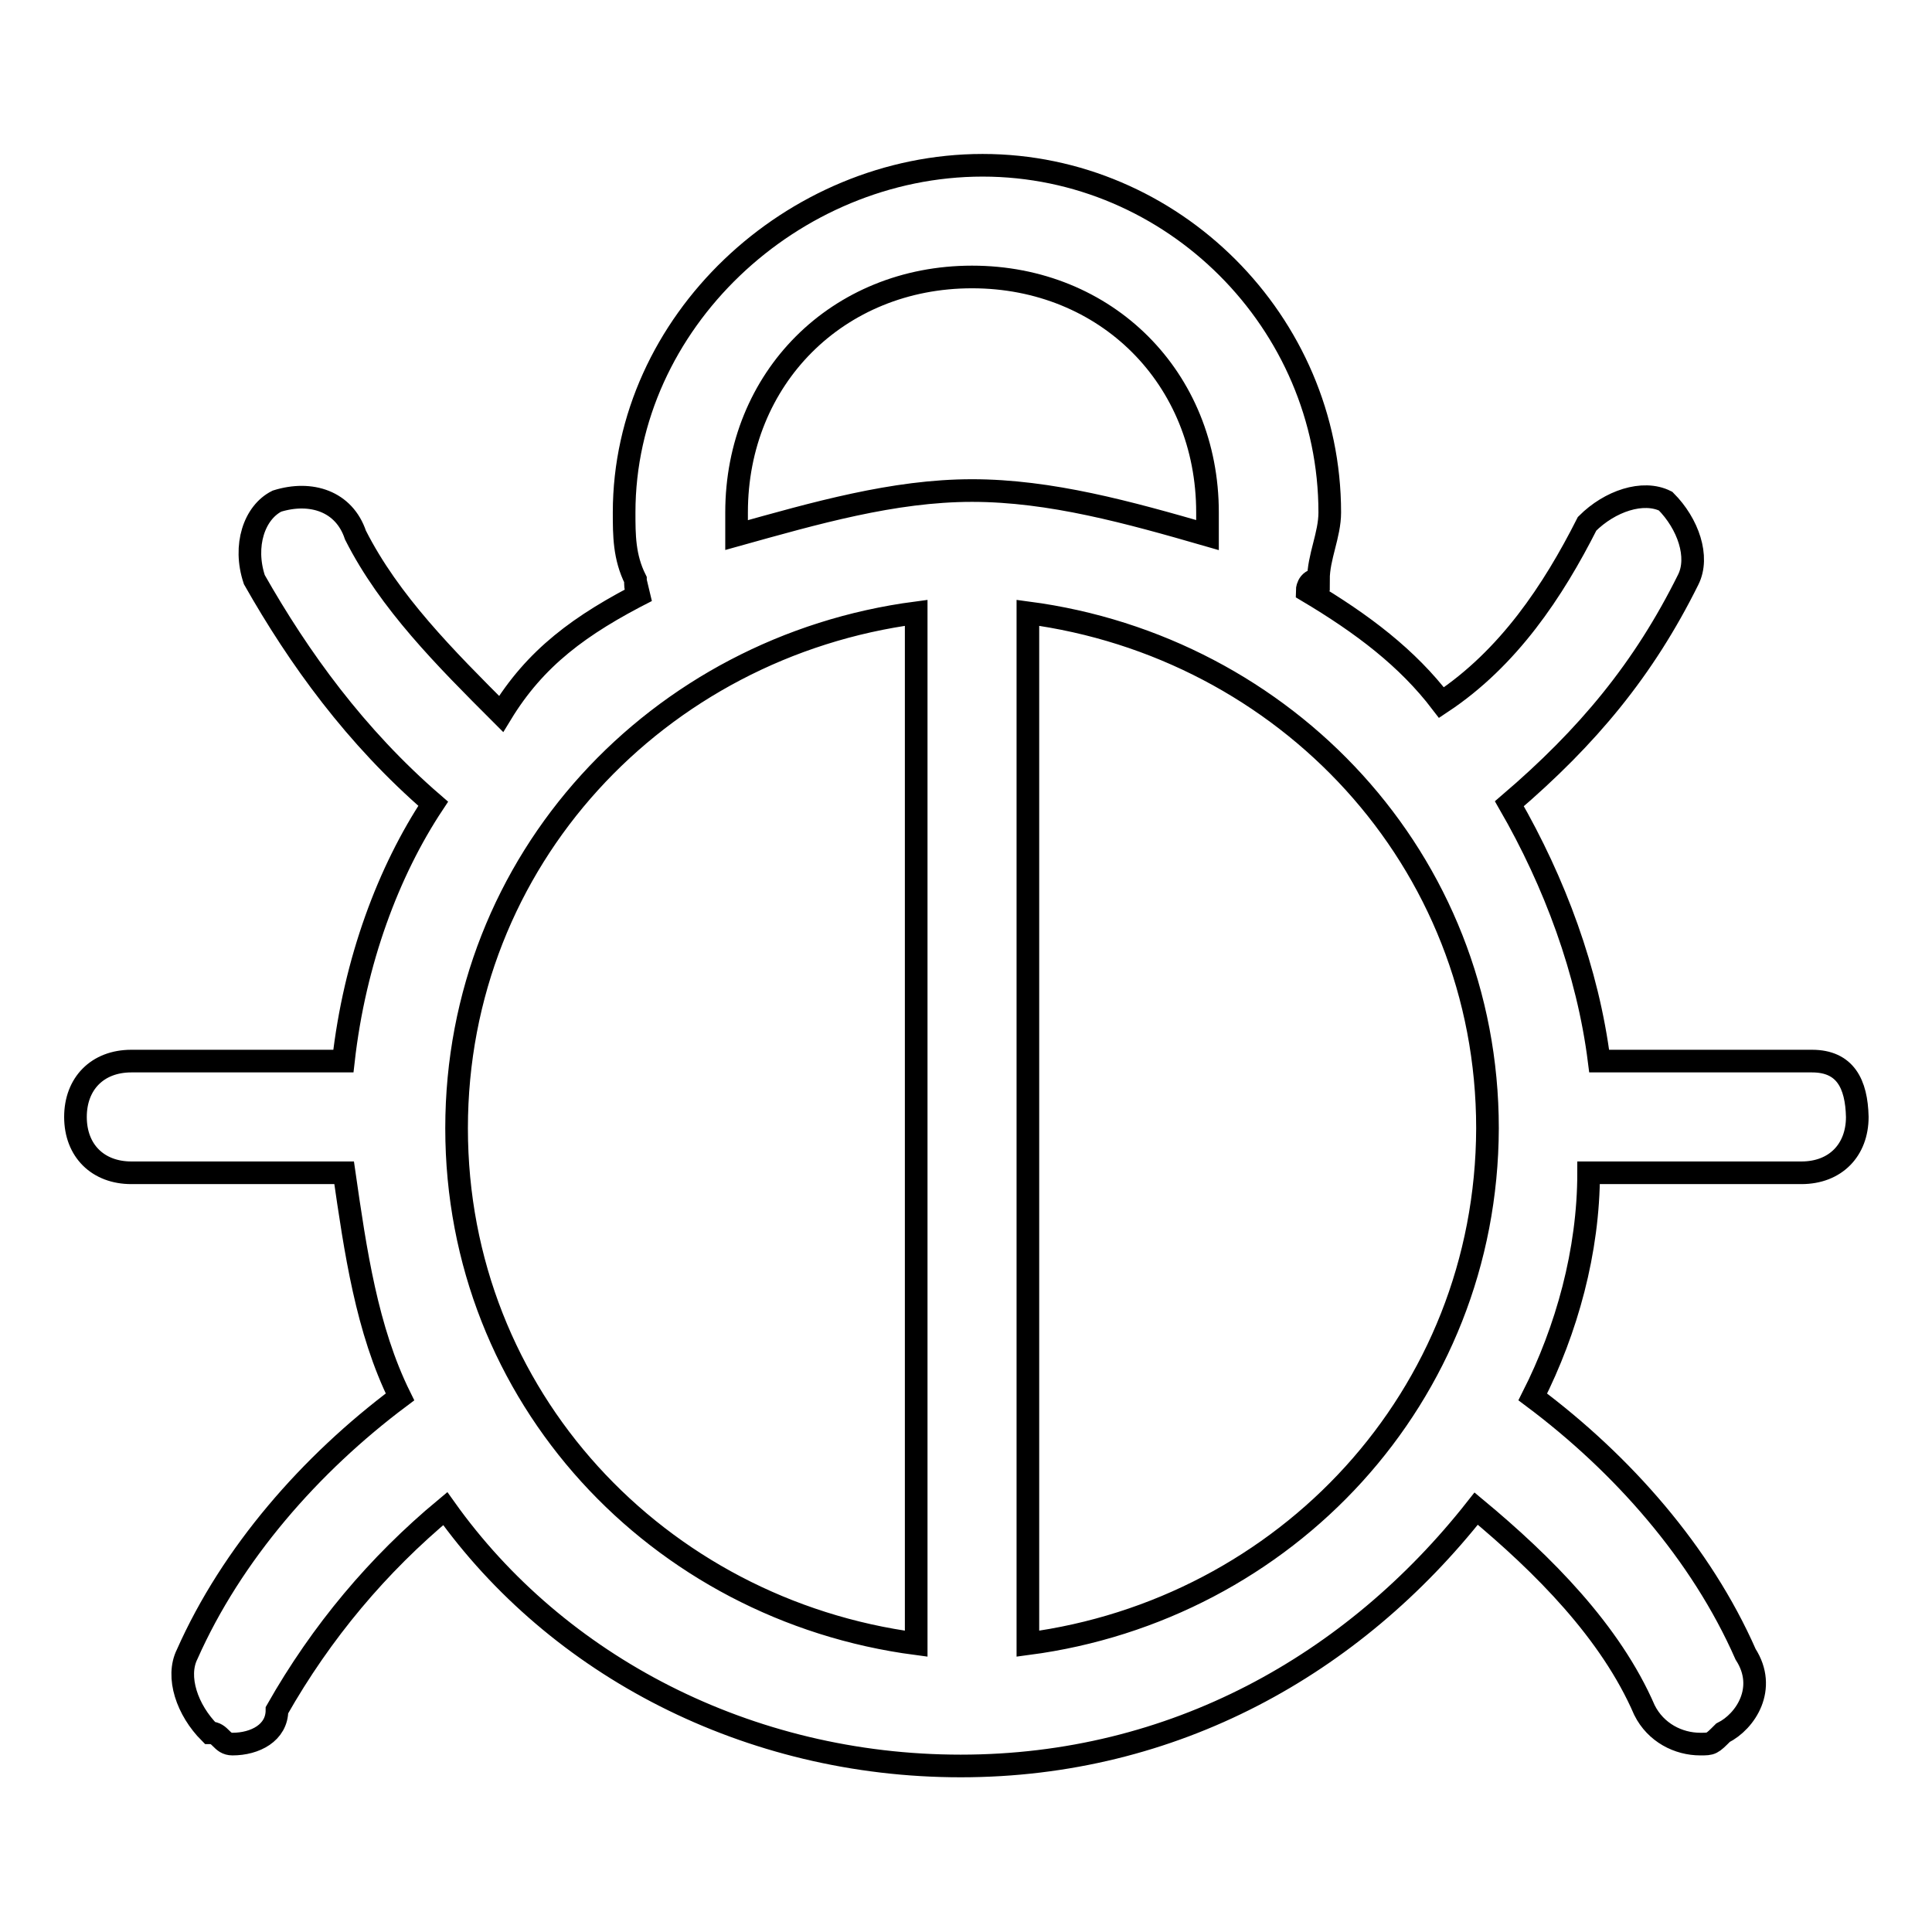
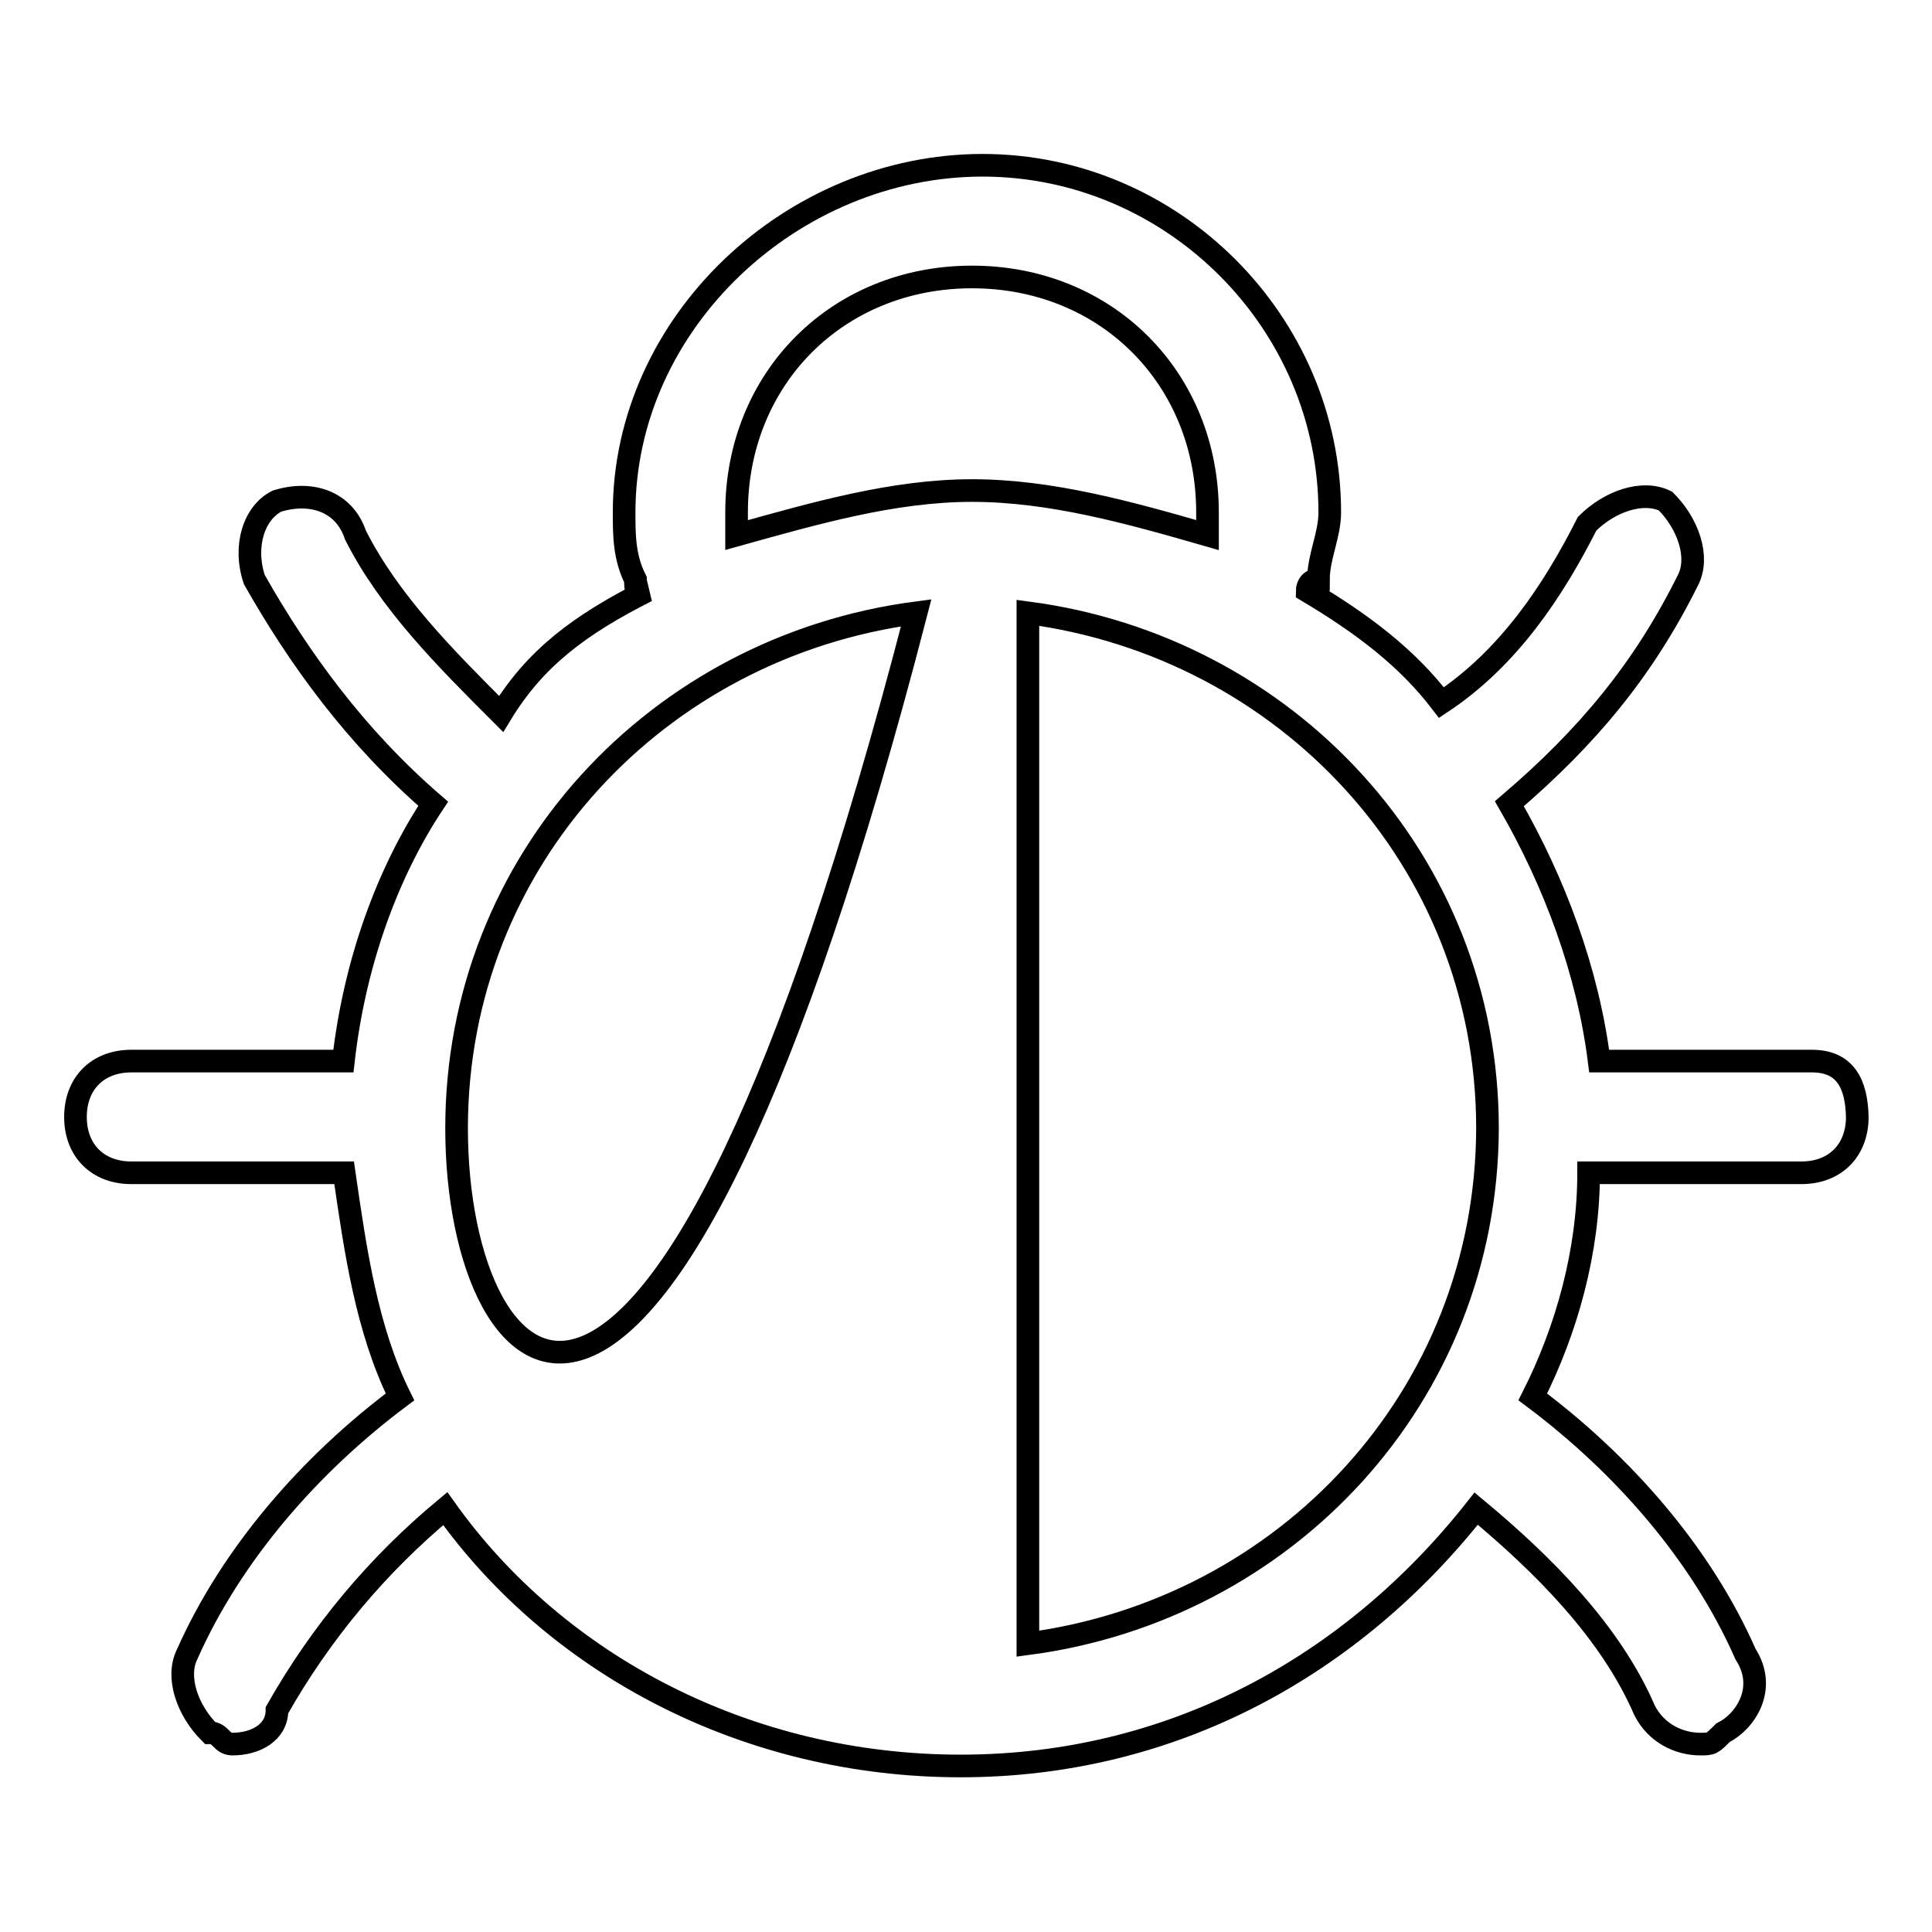
<svg xmlns="http://www.w3.org/2000/svg" version="1.1" x="0px" y="0px" viewBox="0 0 256 256" enable-background="new 0 0 256 256" xml:space="preserve">
  <g>
-     <path stroke-width="3" fill-opacity="0" stroke="#000000" d="M240.1,140.6h-28.2c-1.5-11.9-5.9-23.7-11.9-34.1c10.4-8.9,17.8-17.8,23.7-29.7c1.5-3,0-7.4-3-10.4 c-3-1.5-7.4,0-10.4,3c-4.5,8.9-10.4,17.8-19.3,23.7c-4.5-5.9-10.4-10.4-17.8-14.8c0,0,0-1.5,1.5-1.5c0-3,1.5-5.9,1.5-8.9 c0-25.2-20.8-46-46-46c-25.2,0-47.5,20.8-47.5,46c0,3,0,5.9,1.5,8.9c0,1.5,0,1.5,1.5,1.5c-8.9,4.5-14.8,8.9-19.3,16.3 C59,87.2,51.6,79.8,47.1,70.9c-1.5-4.5-5.9-5.9-10.4-4.5c-3,1.5-4.5,5.9-3,10.4c5.9,10.4,13.4,20.8,23.7,29.7 c-5.9,8.9-10.4,20.8-11.9,34.1H17.4c-4.5,0-7.4,3-7.4,7.4c0,4.5,3,7.4,7.4,7.4h28.2c1.5,10.4,3,20.8,7.4,29.7 c-11.9,8.9-22.3,20.8-28.2,34.1c-1.5,3,0,7.4,3,10.4c1.5,0,1.5,1.5,3,1.5c3,0,5.9-1.5,5.9-4.5c5.9-10.4,13.4-19.3,22.3-26.7 c14.8,20.8,40.1,34.1,68.3,34.1s52-13.4,68.3-34.1c8.9,7.4,17.8,16.3,22.3,26.7c1.5,3,4.5,4.5,7.4,4.5c1.5,0,1.5,0,3-1.5 c3-1.5,5.9-5.9,3-10.4c-5.9-13.4-16.3-25.2-28.2-34.1c4.5-8.9,7.4-19.3,7.4-29.7h28.2c4.5,0,7.4-3,7.4-7.4 C246,143.6,244.5,140.6,240.1,140.6z M97.6,67.9c0-17.8,13.4-31.2,31.2-31.2s31.2,13.4,31.2,31.2v3c-10.4-3-20.8-5.9-31.2-5.9 c-10.4,0-20.8,3-31.2,5.9V67.9z M60.5,149.5c0-35.6,26.7-63.8,60.9-68.3v136.6C87.2,213.3,60.5,185.1,60.5,149.5z M136.2,217.8 V81.2c34.1,4.5,60.9,32.7,60.9,68.3C197,185.1,170.3,213.3,136.2,217.8z" />
+     <path stroke-width="3" fill-opacity="0" stroke="#000000" d="M240.1,140.6h-28.2c-1.5-11.9-5.9-23.7-11.9-34.1c10.4-8.9,17.8-17.8,23.7-29.7c1.5-3,0-7.4-3-10.4 c-3-1.5-7.4,0-10.4,3c-4.5,8.9-10.4,17.8-19.3,23.7c-4.5-5.9-10.4-10.4-17.8-14.8c0,0,0-1.5,1.5-1.5c0-3,1.5-5.9,1.5-8.9 c0-25.2-20.8-46-46-46c-25.2,0-47.5,20.8-47.5,46c0,3,0,5.9,1.5,8.9c0,1.5,0,1.5,1.5,1.5c-8.9,4.5-14.8,8.9-19.3,16.3 C59,87.2,51.6,79.8,47.1,70.9c-1.5-4.5-5.9-5.9-10.4-4.5c-3,1.5-4.5,5.9-3,10.4c5.9,10.4,13.4,20.8,23.7,29.7 c-5.9,8.9-10.4,20.8-11.9,34.1H17.4c-4.5,0-7.4,3-7.4,7.4c0,4.5,3,7.4,7.4,7.4h28.2c1.5,10.4,3,20.8,7.4,29.7 c-11.9,8.9-22.3,20.8-28.2,34.1c-1.5,3,0,7.4,3,10.4c1.5,0,1.5,1.5,3,1.5c3,0,5.9-1.5,5.9-4.5c5.9-10.4,13.4-19.3,22.3-26.7 c14.8,20.8,40.1,34.1,68.3,34.1s52-13.4,68.3-34.1c8.9,7.4,17.8,16.3,22.3,26.7c1.5,3,4.5,4.5,7.4,4.5c1.5,0,1.5,0,3-1.5 c3-1.5,5.9-5.9,3-10.4c-5.9-13.4-16.3-25.2-28.2-34.1c4.5-8.9,7.4-19.3,7.4-29.7h28.2c4.5,0,7.4-3,7.4-7.4 C246,143.6,244.5,140.6,240.1,140.6z M97.6,67.9c0-17.8,13.4-31.2,31.2-31.2s31.2,13.4,31.2,31.2v3c-10.4-3-20.8-5.9-31.2-5.9 c-10.4,0-20.8,3-31.2,5.9V67.9z M60.5,149.5c0-35.6,26.7-63.8,60.9-68.3C87.2,213.3,60.5,185.1,60.5,149.5z M136.2,217.8 V81.2c34.1,4.5,60.9,32.7,60.9,68.3C197,185.1,170.3,213.3,136.2,217.8z" />
  </g>
</svg>